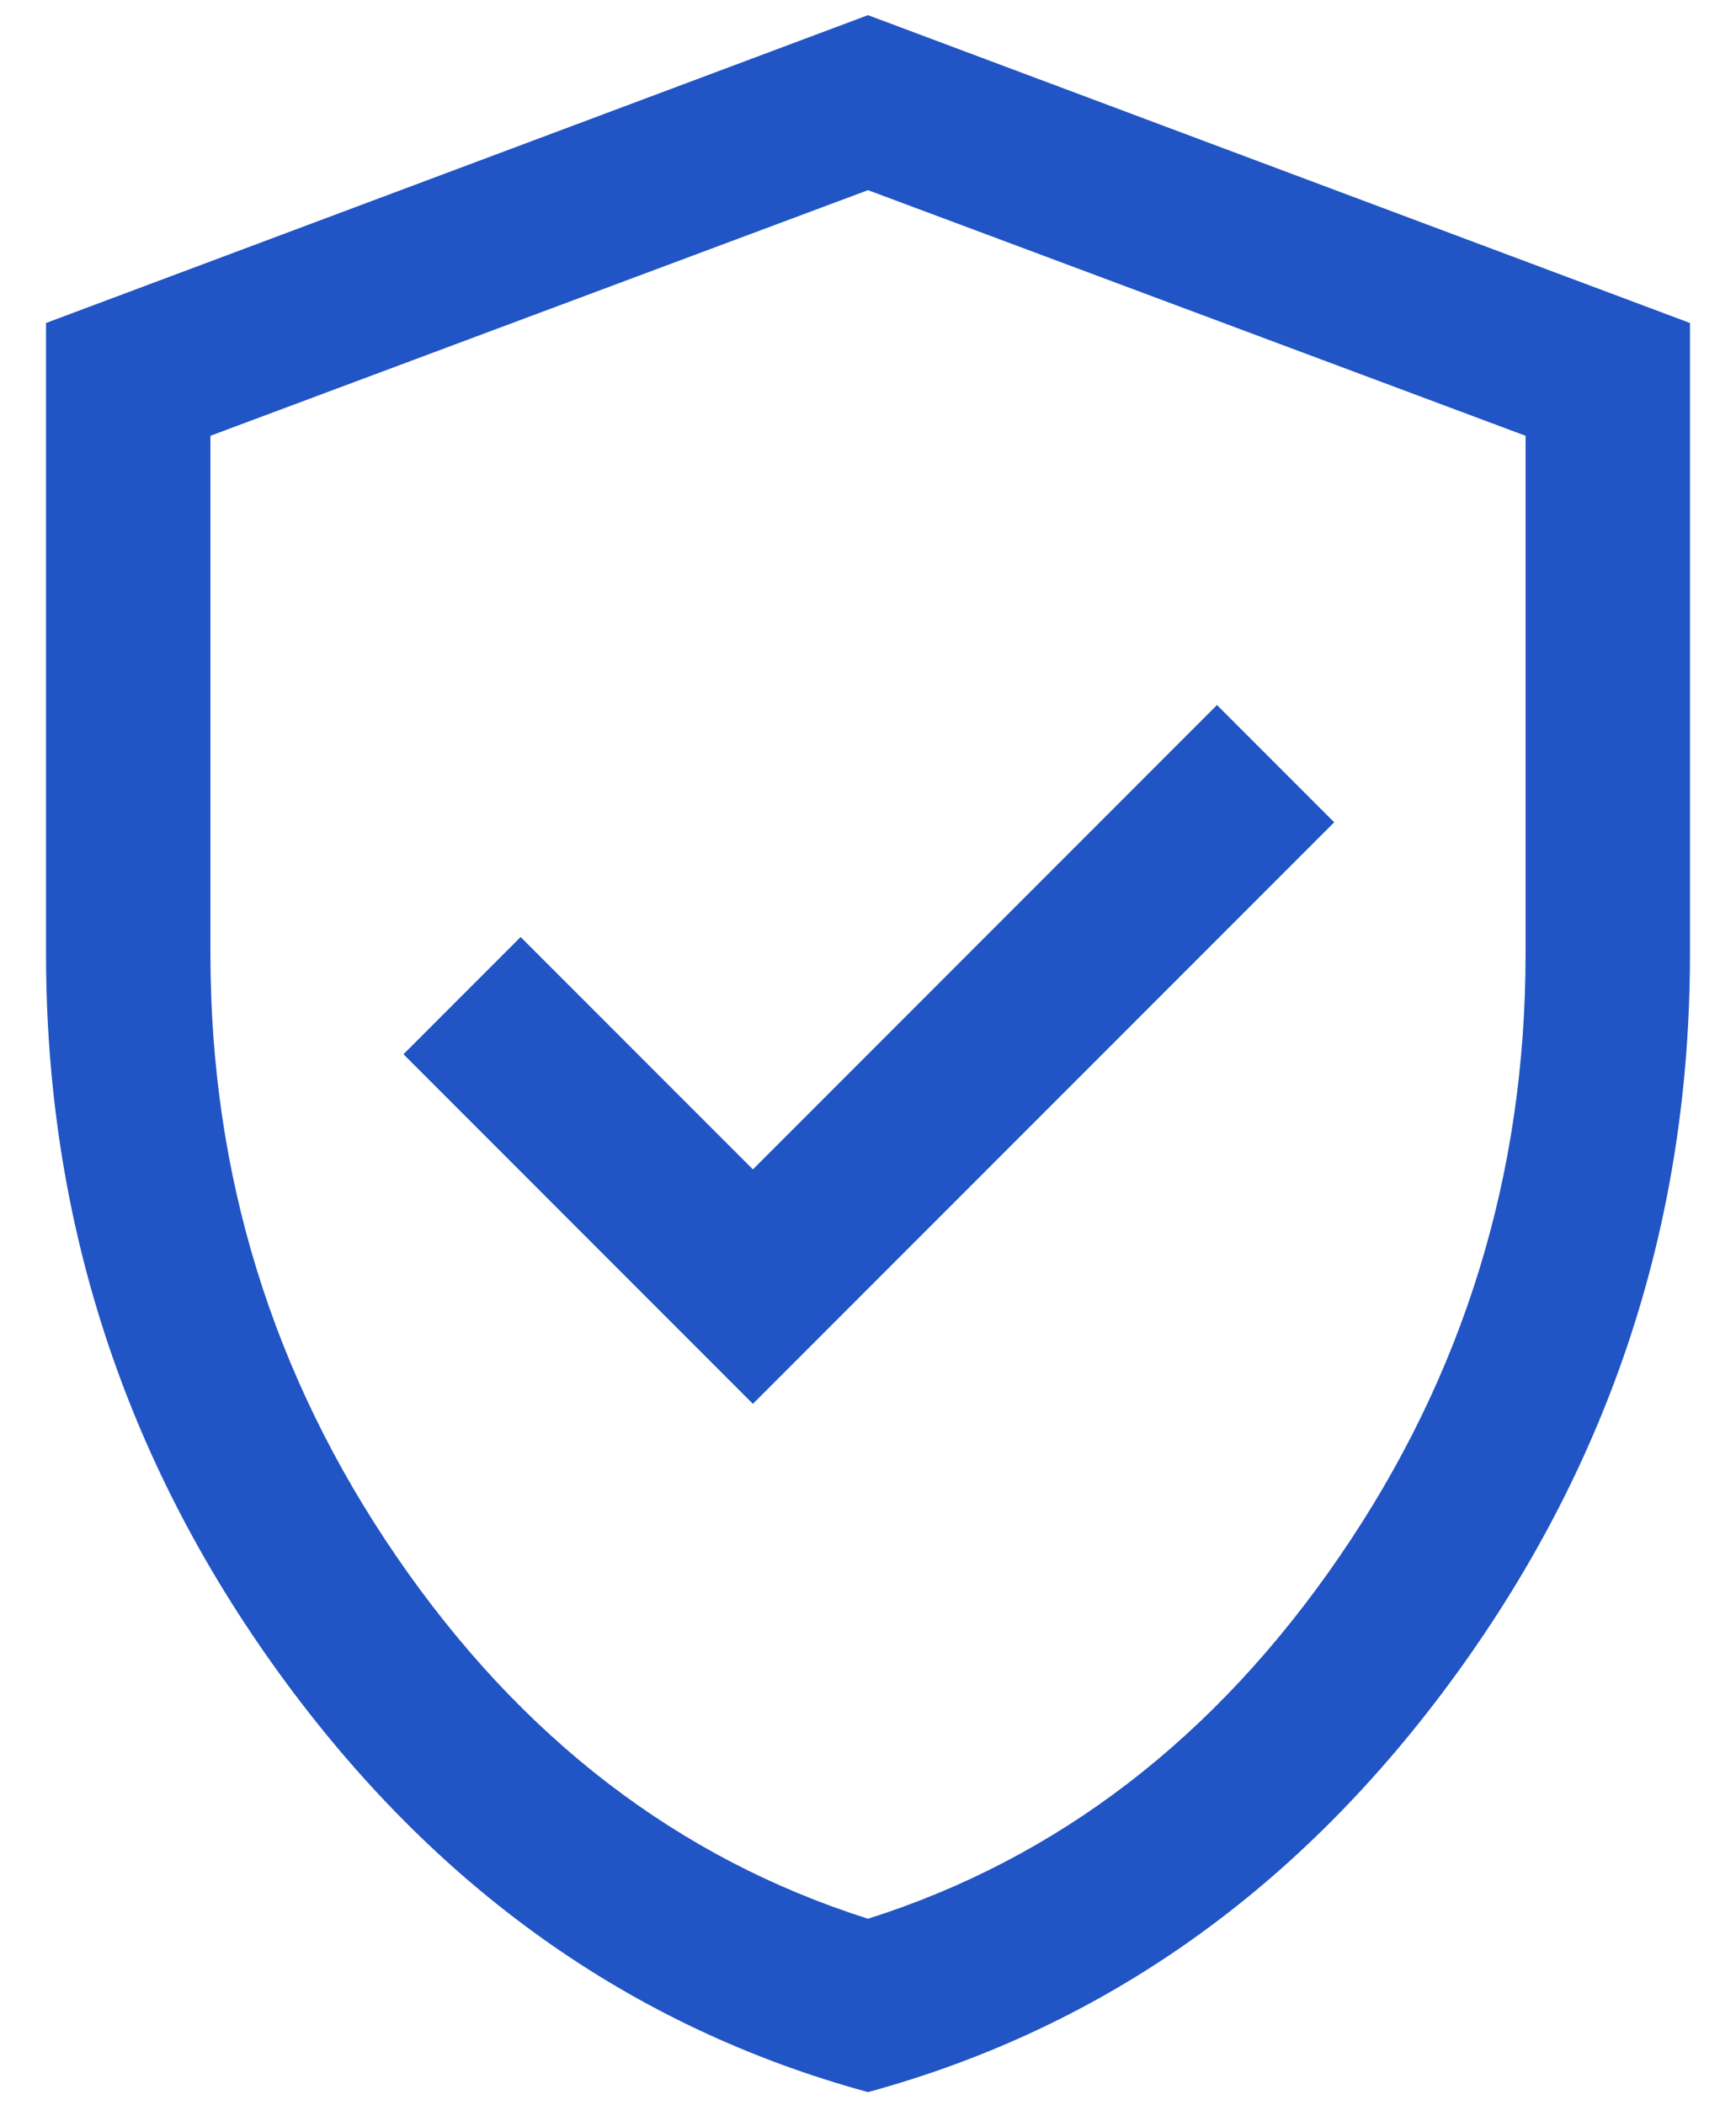
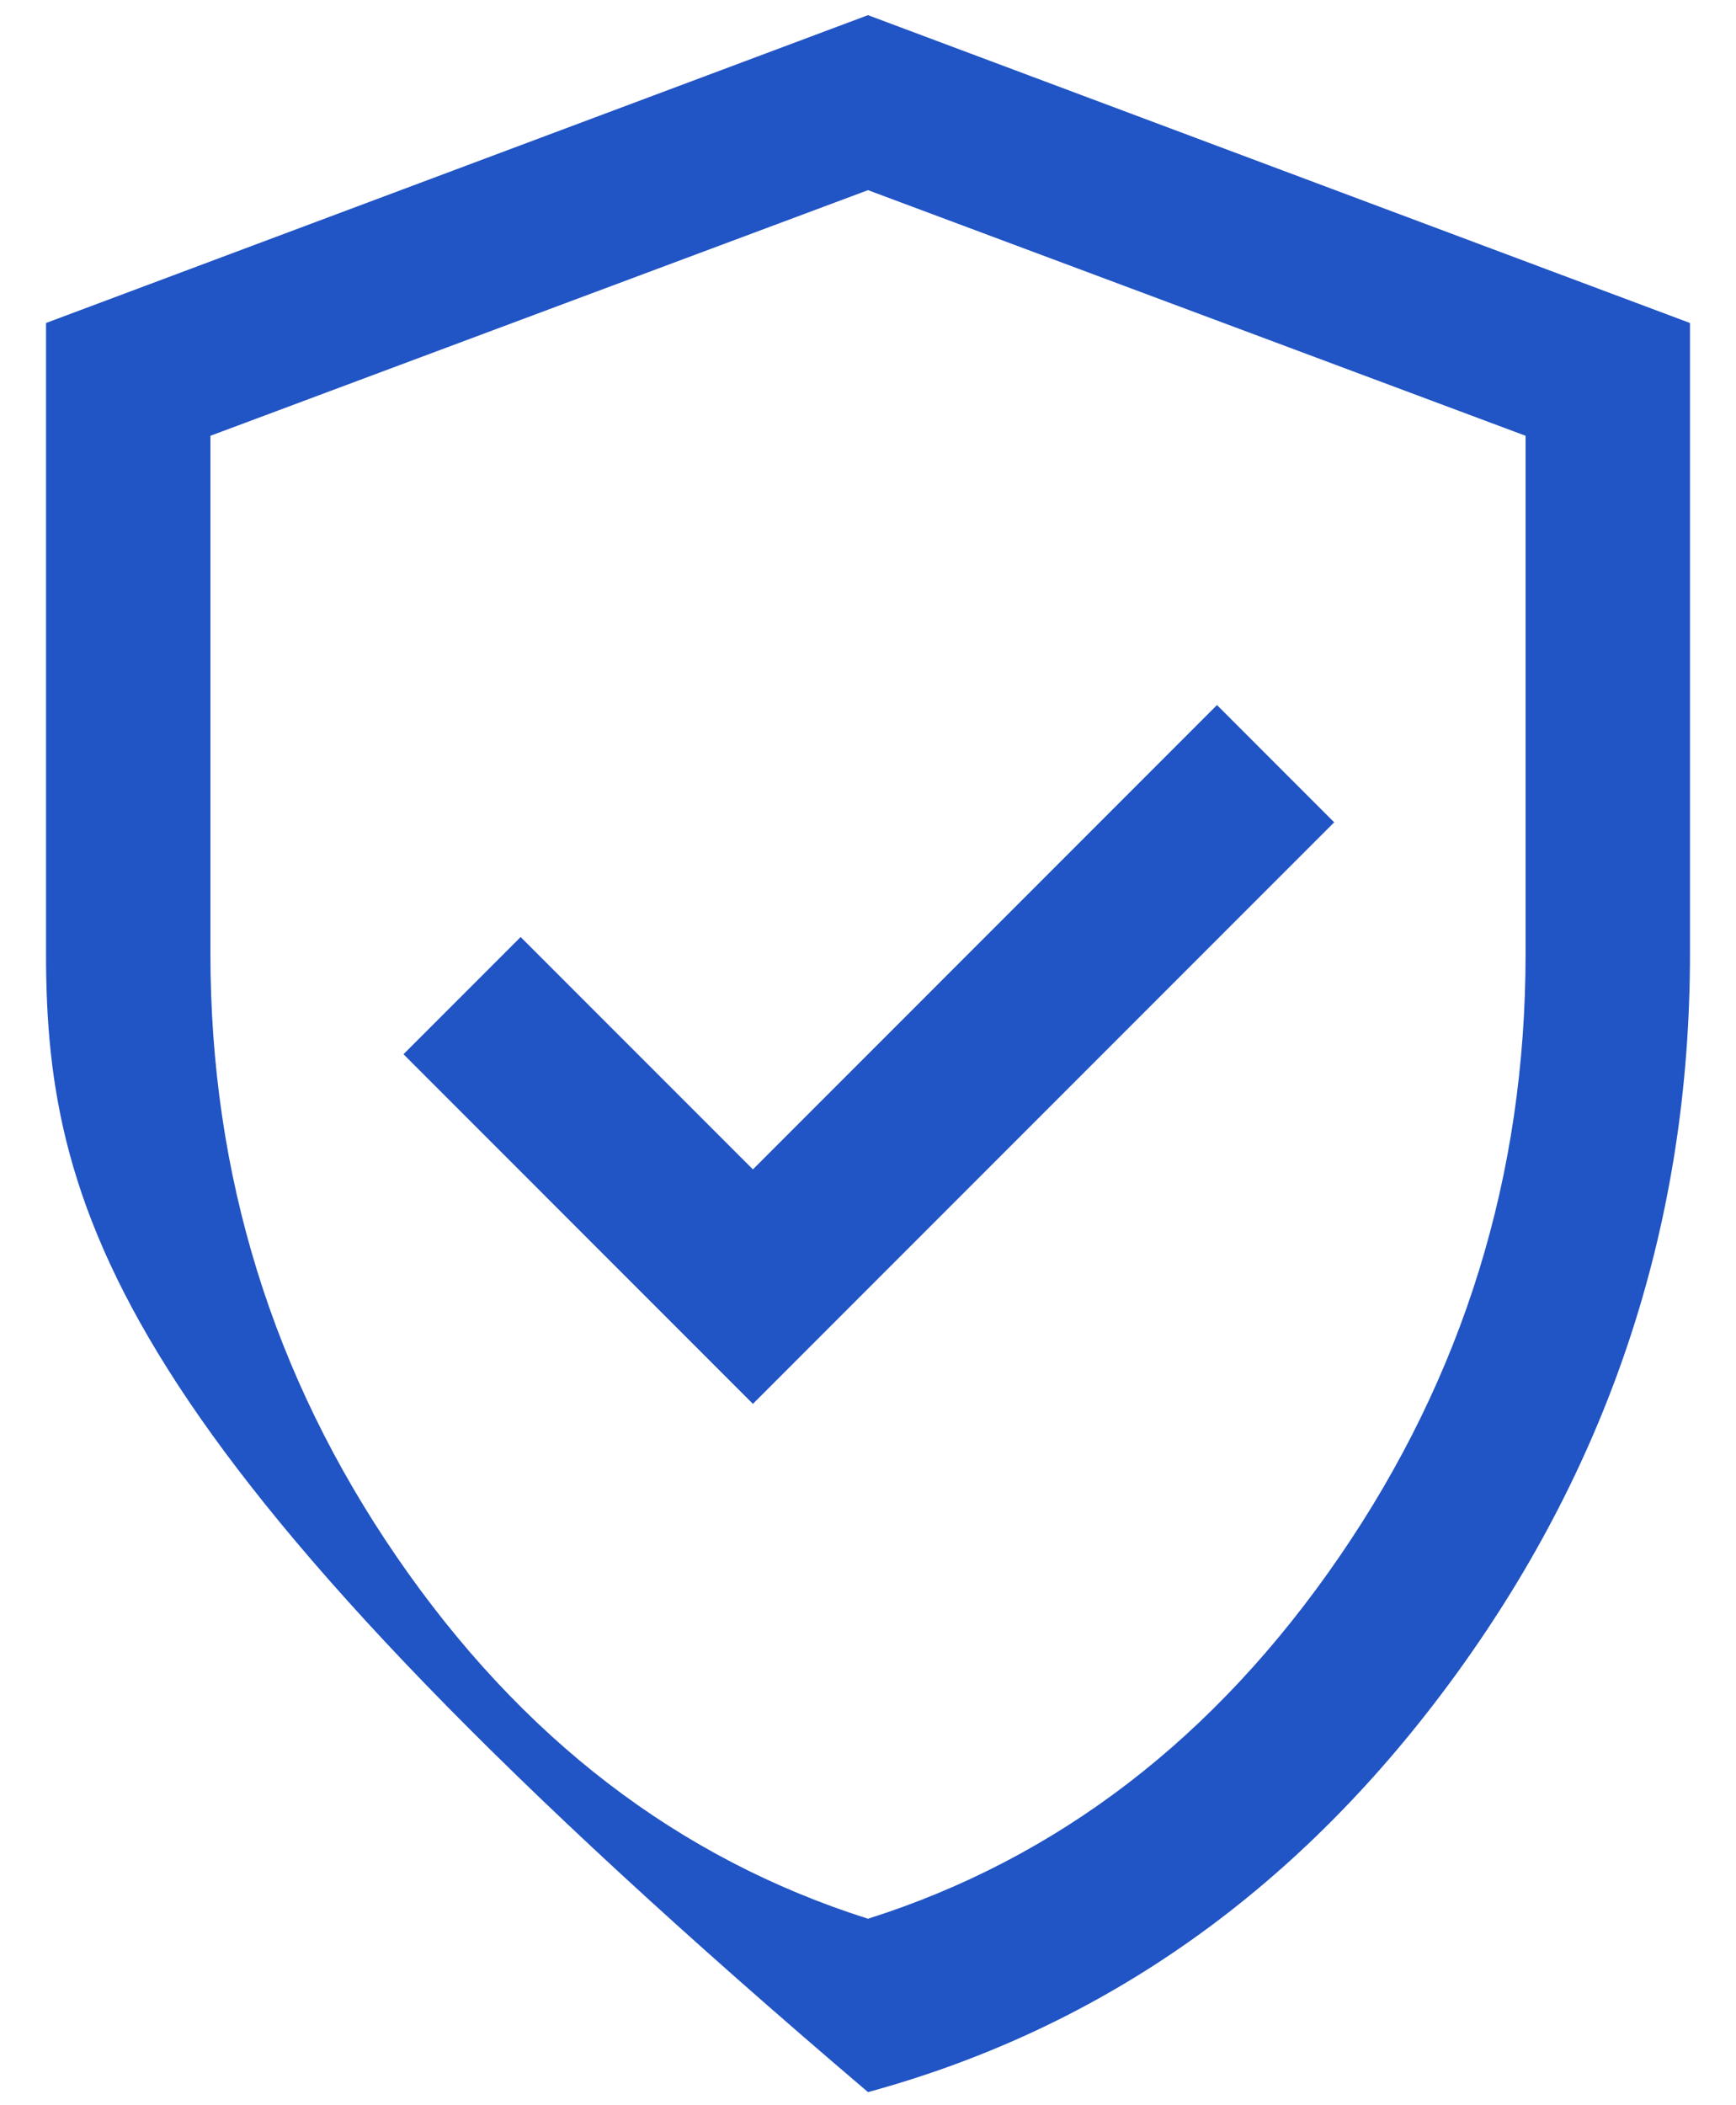
<svg xmlns="http://www.w3.org/2000/svg" width="33" height="40" viewBox="0 0 33 40" fill="none">
-   <path d="M14.312 26.674L25.362 15.624L23.134 13.396L14.312 22.219L9.897 17.804L7.67 20.031L14.312 26.674ZM16.5 39.751C11.994 38.522 8.264 35.87 5.308 31.794C2.353 27.718 0.875 23.162 0.875 18.124V6.137L16.5 0.288L32.125 6.137V18.124C32.125 23.162 30.647 27.718 27.692 31.794C24.736 35.87 21.006 38.522 16.5 39.751ZM16.5 36.457C20.111 35.312 23.097 33.02 25.458 29.582C27.819 26.145 29 22.326 29 18.124V8.28L16.5 3.613L4 8.28V18.124C4 22.326 5.181 26.145 7.542 29.582C9.903 33.02 12.889 35.312 16.5 36.457Z" fill="#2154C4" />
+   <path d="M14.312 26.674L25.362 15.624L23.134 13.396L14.312 22.219L9.897 17.804L7.67 20.031L14.312 26.674ZM16.5 39.751C2.353 27.718 0.875 23.162 0.875 18.124V6.137L16.5 0.288L32.125 6.137V18.124C32.125 23.162 30.647 27.718 27.692 31.794C24.736 35.87 21.006 38.522 16.5 39.751ZM16.5 36.457C20.111 35.312 23.097 33.02 25.458 29.582C27.819 26.145 29 22.326 29 18.124V8.28L16.5 3.613L4 8.28V18.124C4 22.326 5.181 26.145 7.542 29.582C9.903 33.02 12.889 35.312 16.5 36.457Z" fill="#2154C4" />
</svg>